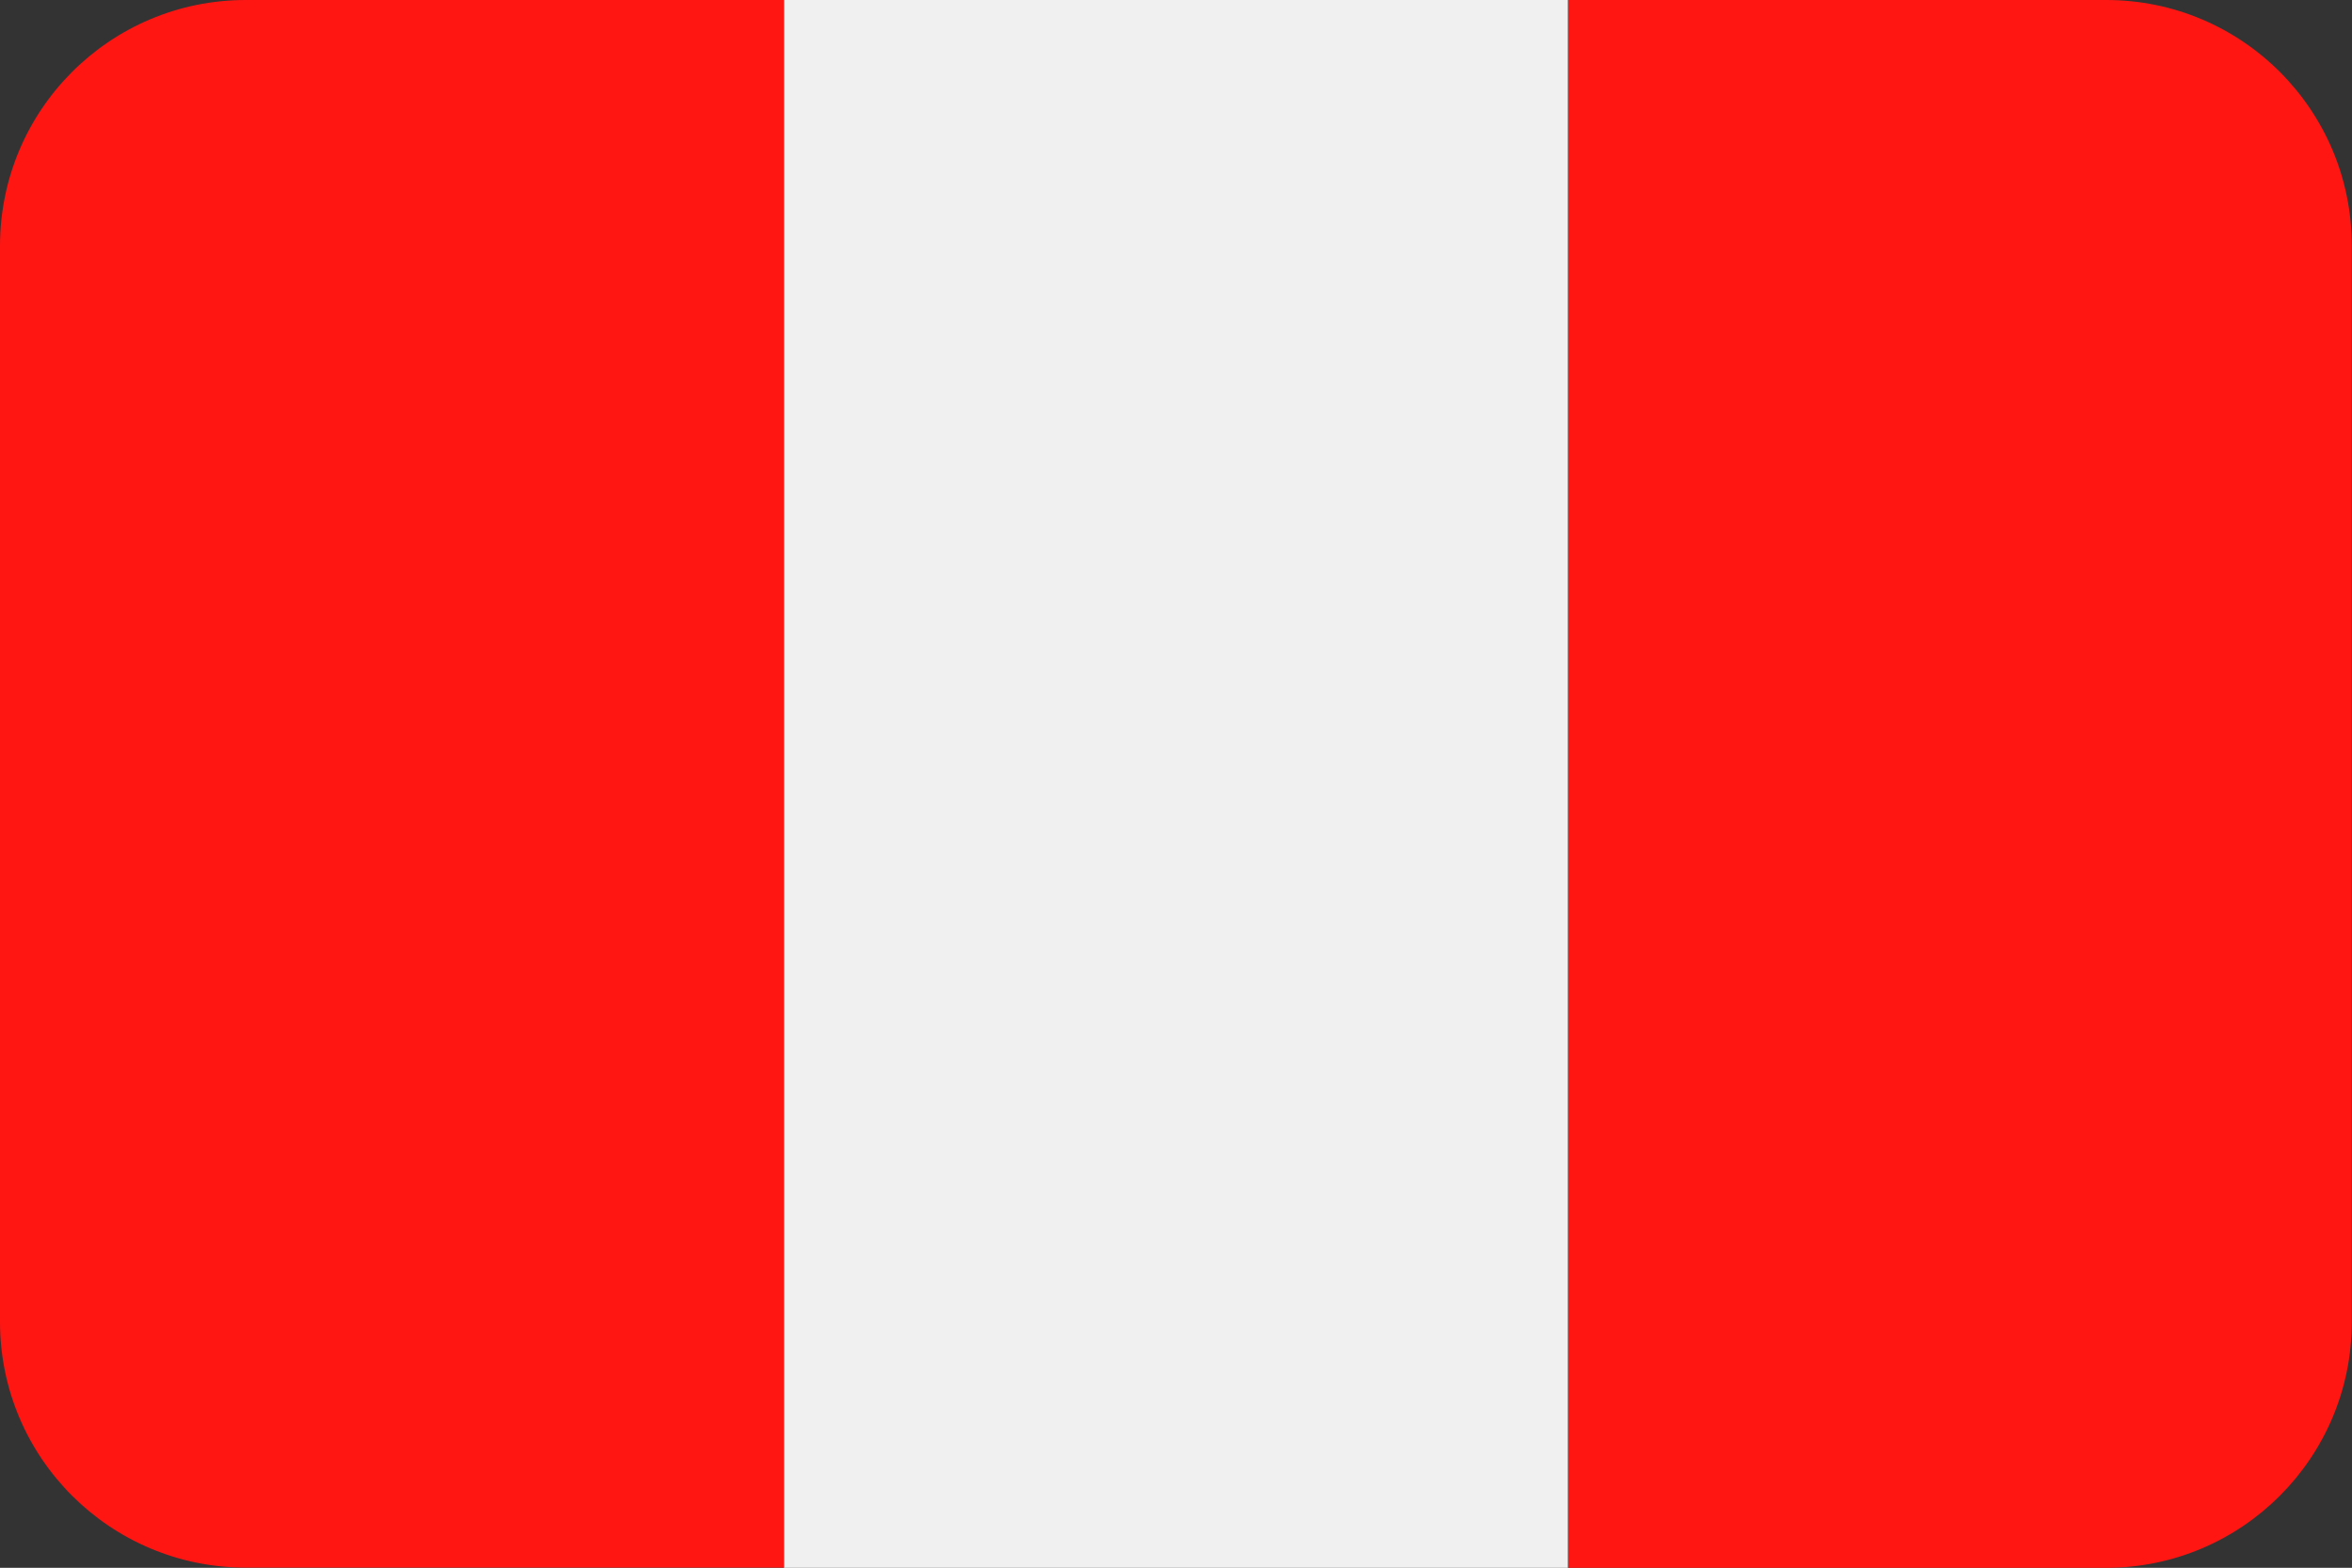
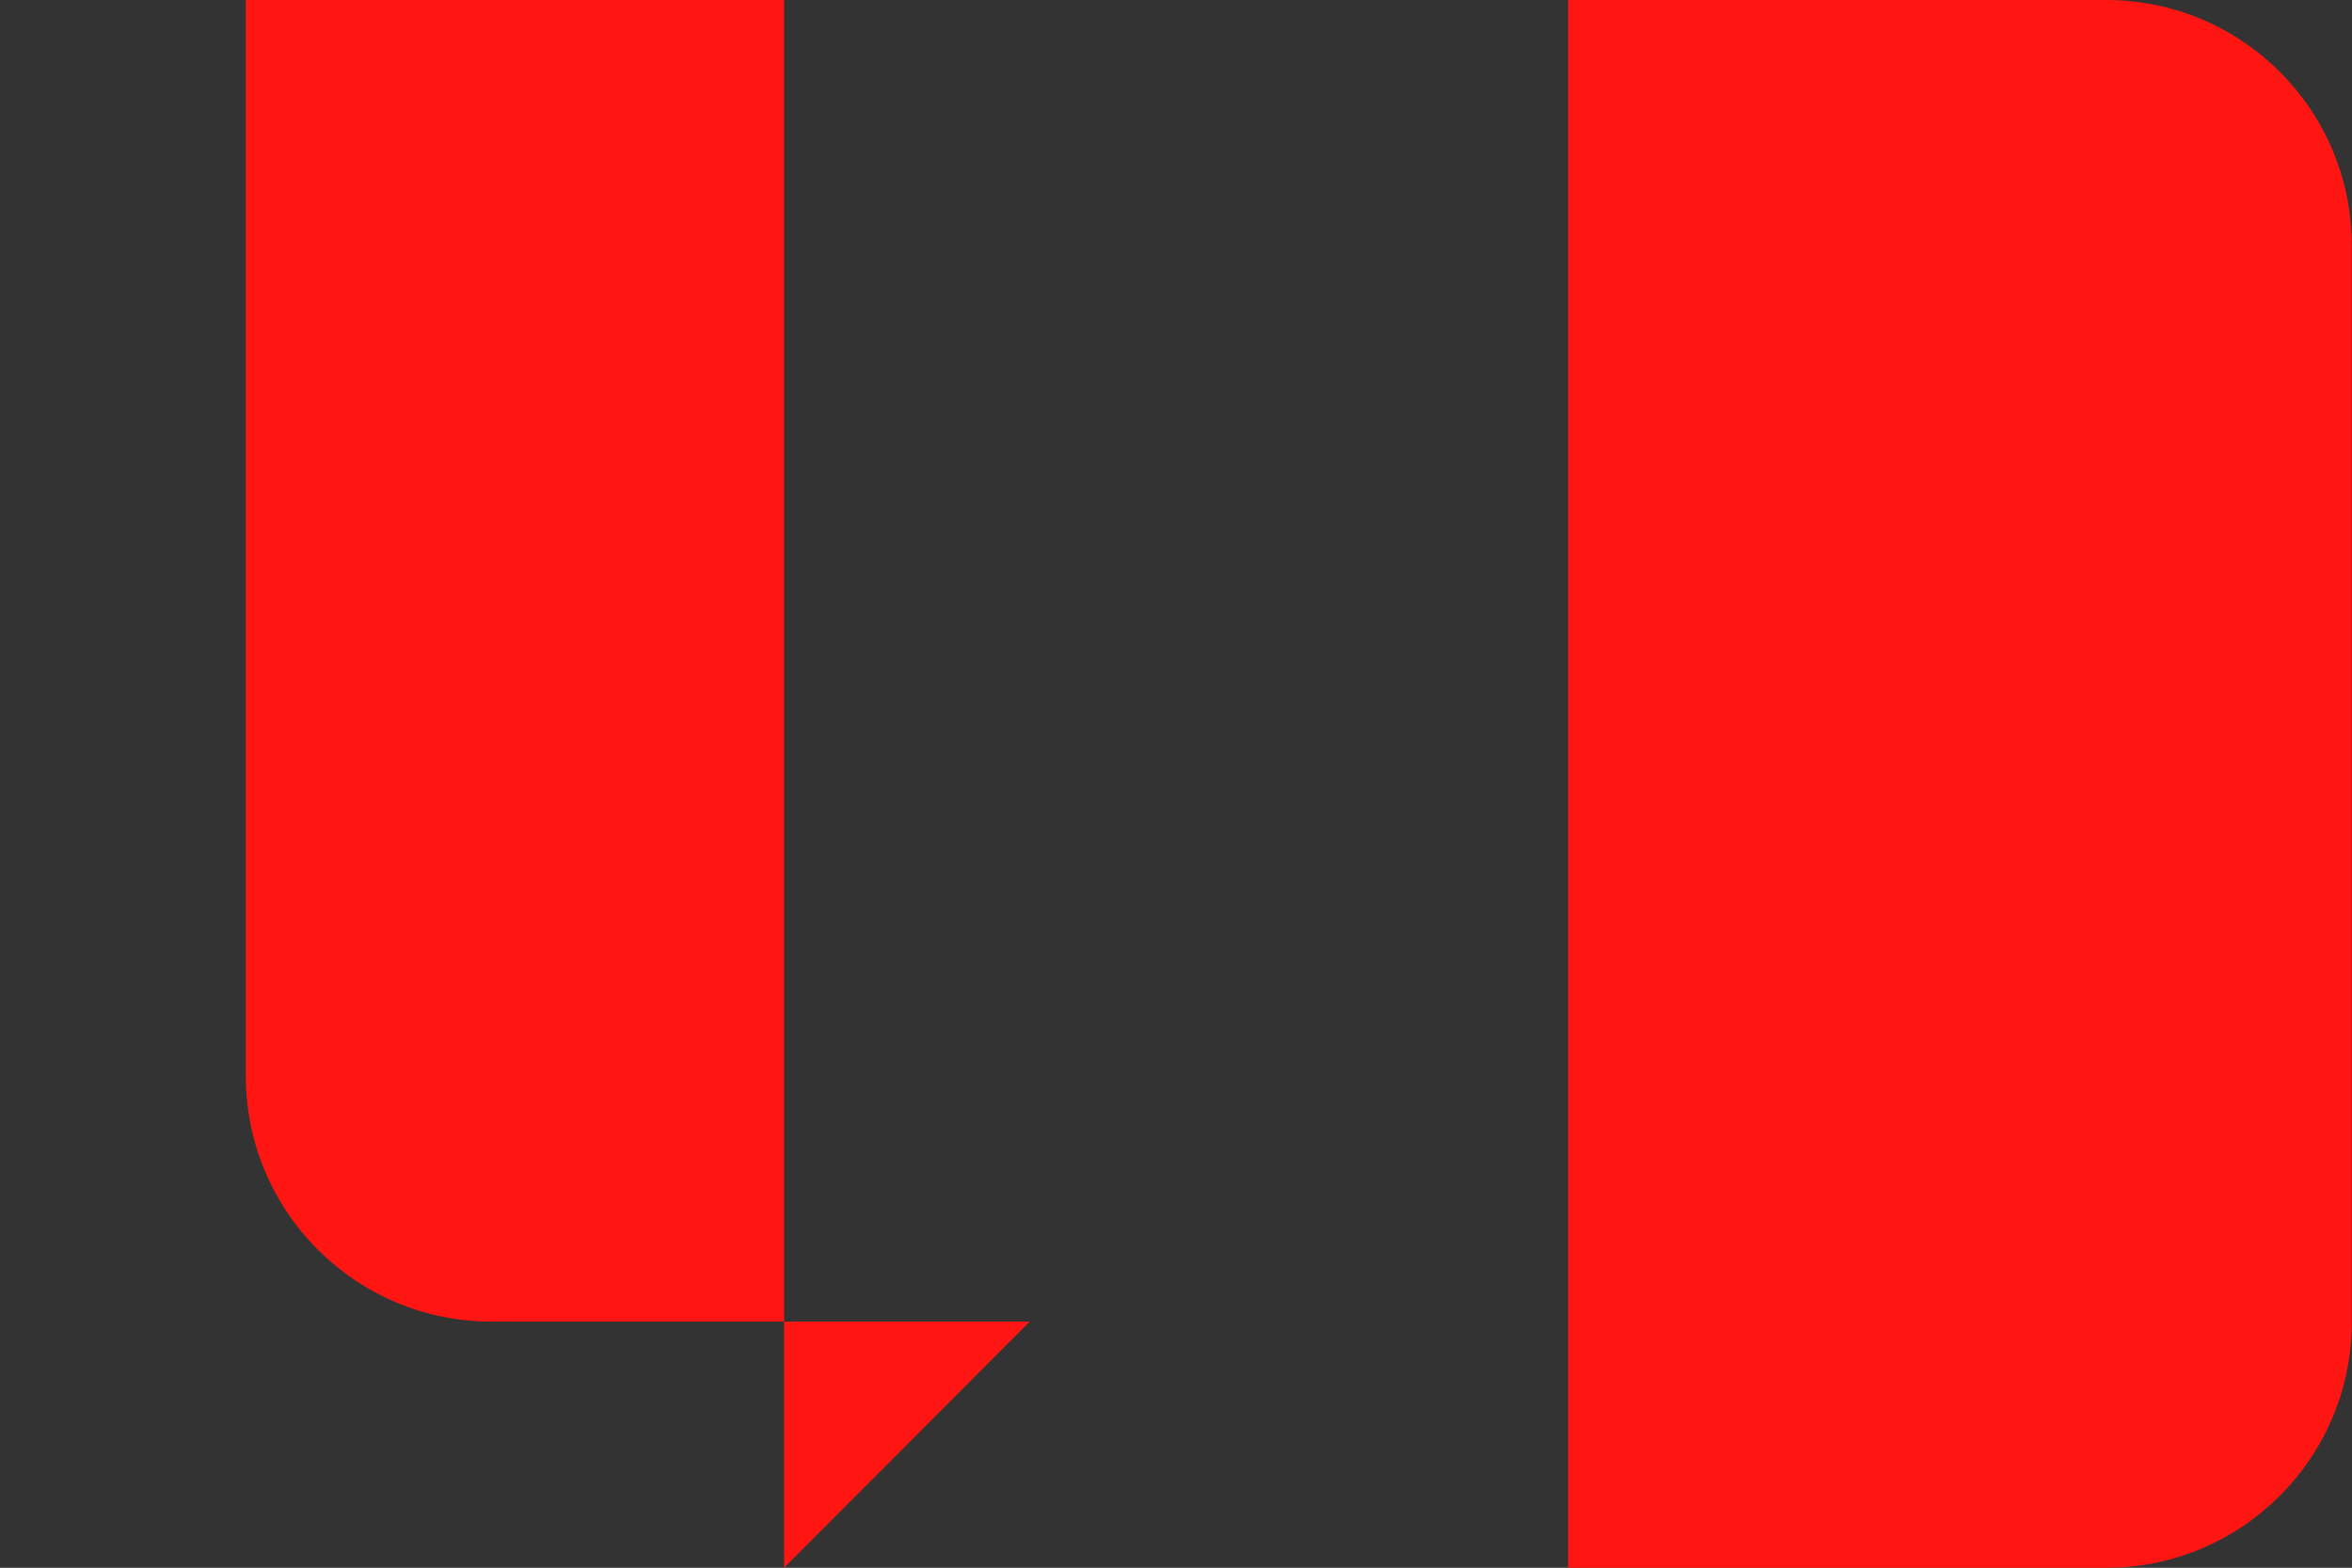
<svg xmlns="http://www.w3.org/2000/svg" id="Capa_1" version="1.1" viewBox="0 0 106.4 70.94">
  <rect x="0" y="0" width="106.4" height="70.94" fill="#333333" stroke="none" />
  <defs>
    <style>
      .st0 {
        fill: #f0f0f0;
      }

      .st0, .st1 {
        fill-rule: evenodd;
      }

      .st1 {
        fill: #ff1612;
      }
    </style>
  </defs>
-   <path class="st1" d="M35.47,70.94V0H11.12C4.98,0,0,4.98,0,11.13v48.68c0,6.14,4.98,11.12,11.12,11.12h24.34ZM70.93,70.94h24.34c6.14,0,11.12-4.98,11.12-11.12V11.13C106.4,4.98,101.42,0,95.28,0h-24.34v70.93h0Z" />
-   <polygon class="st0" points="35.47 70.94 70.93 70.94 70.93 0 35.47 0 35.47 70.94 35.47 70.94" />
+   <path class="st1" d="M35.47,70.94V0H11.12v48.68c0,6.14,4.98,11.12,11.12,11.12h24.34ZM70.93,70.94h24.34c6.14,0,11.12-4.98,11.12-11.12V11.13C106.4,4.98,101.42,0,95.28,0h-24.34v70.93h0Z" />
</svg>